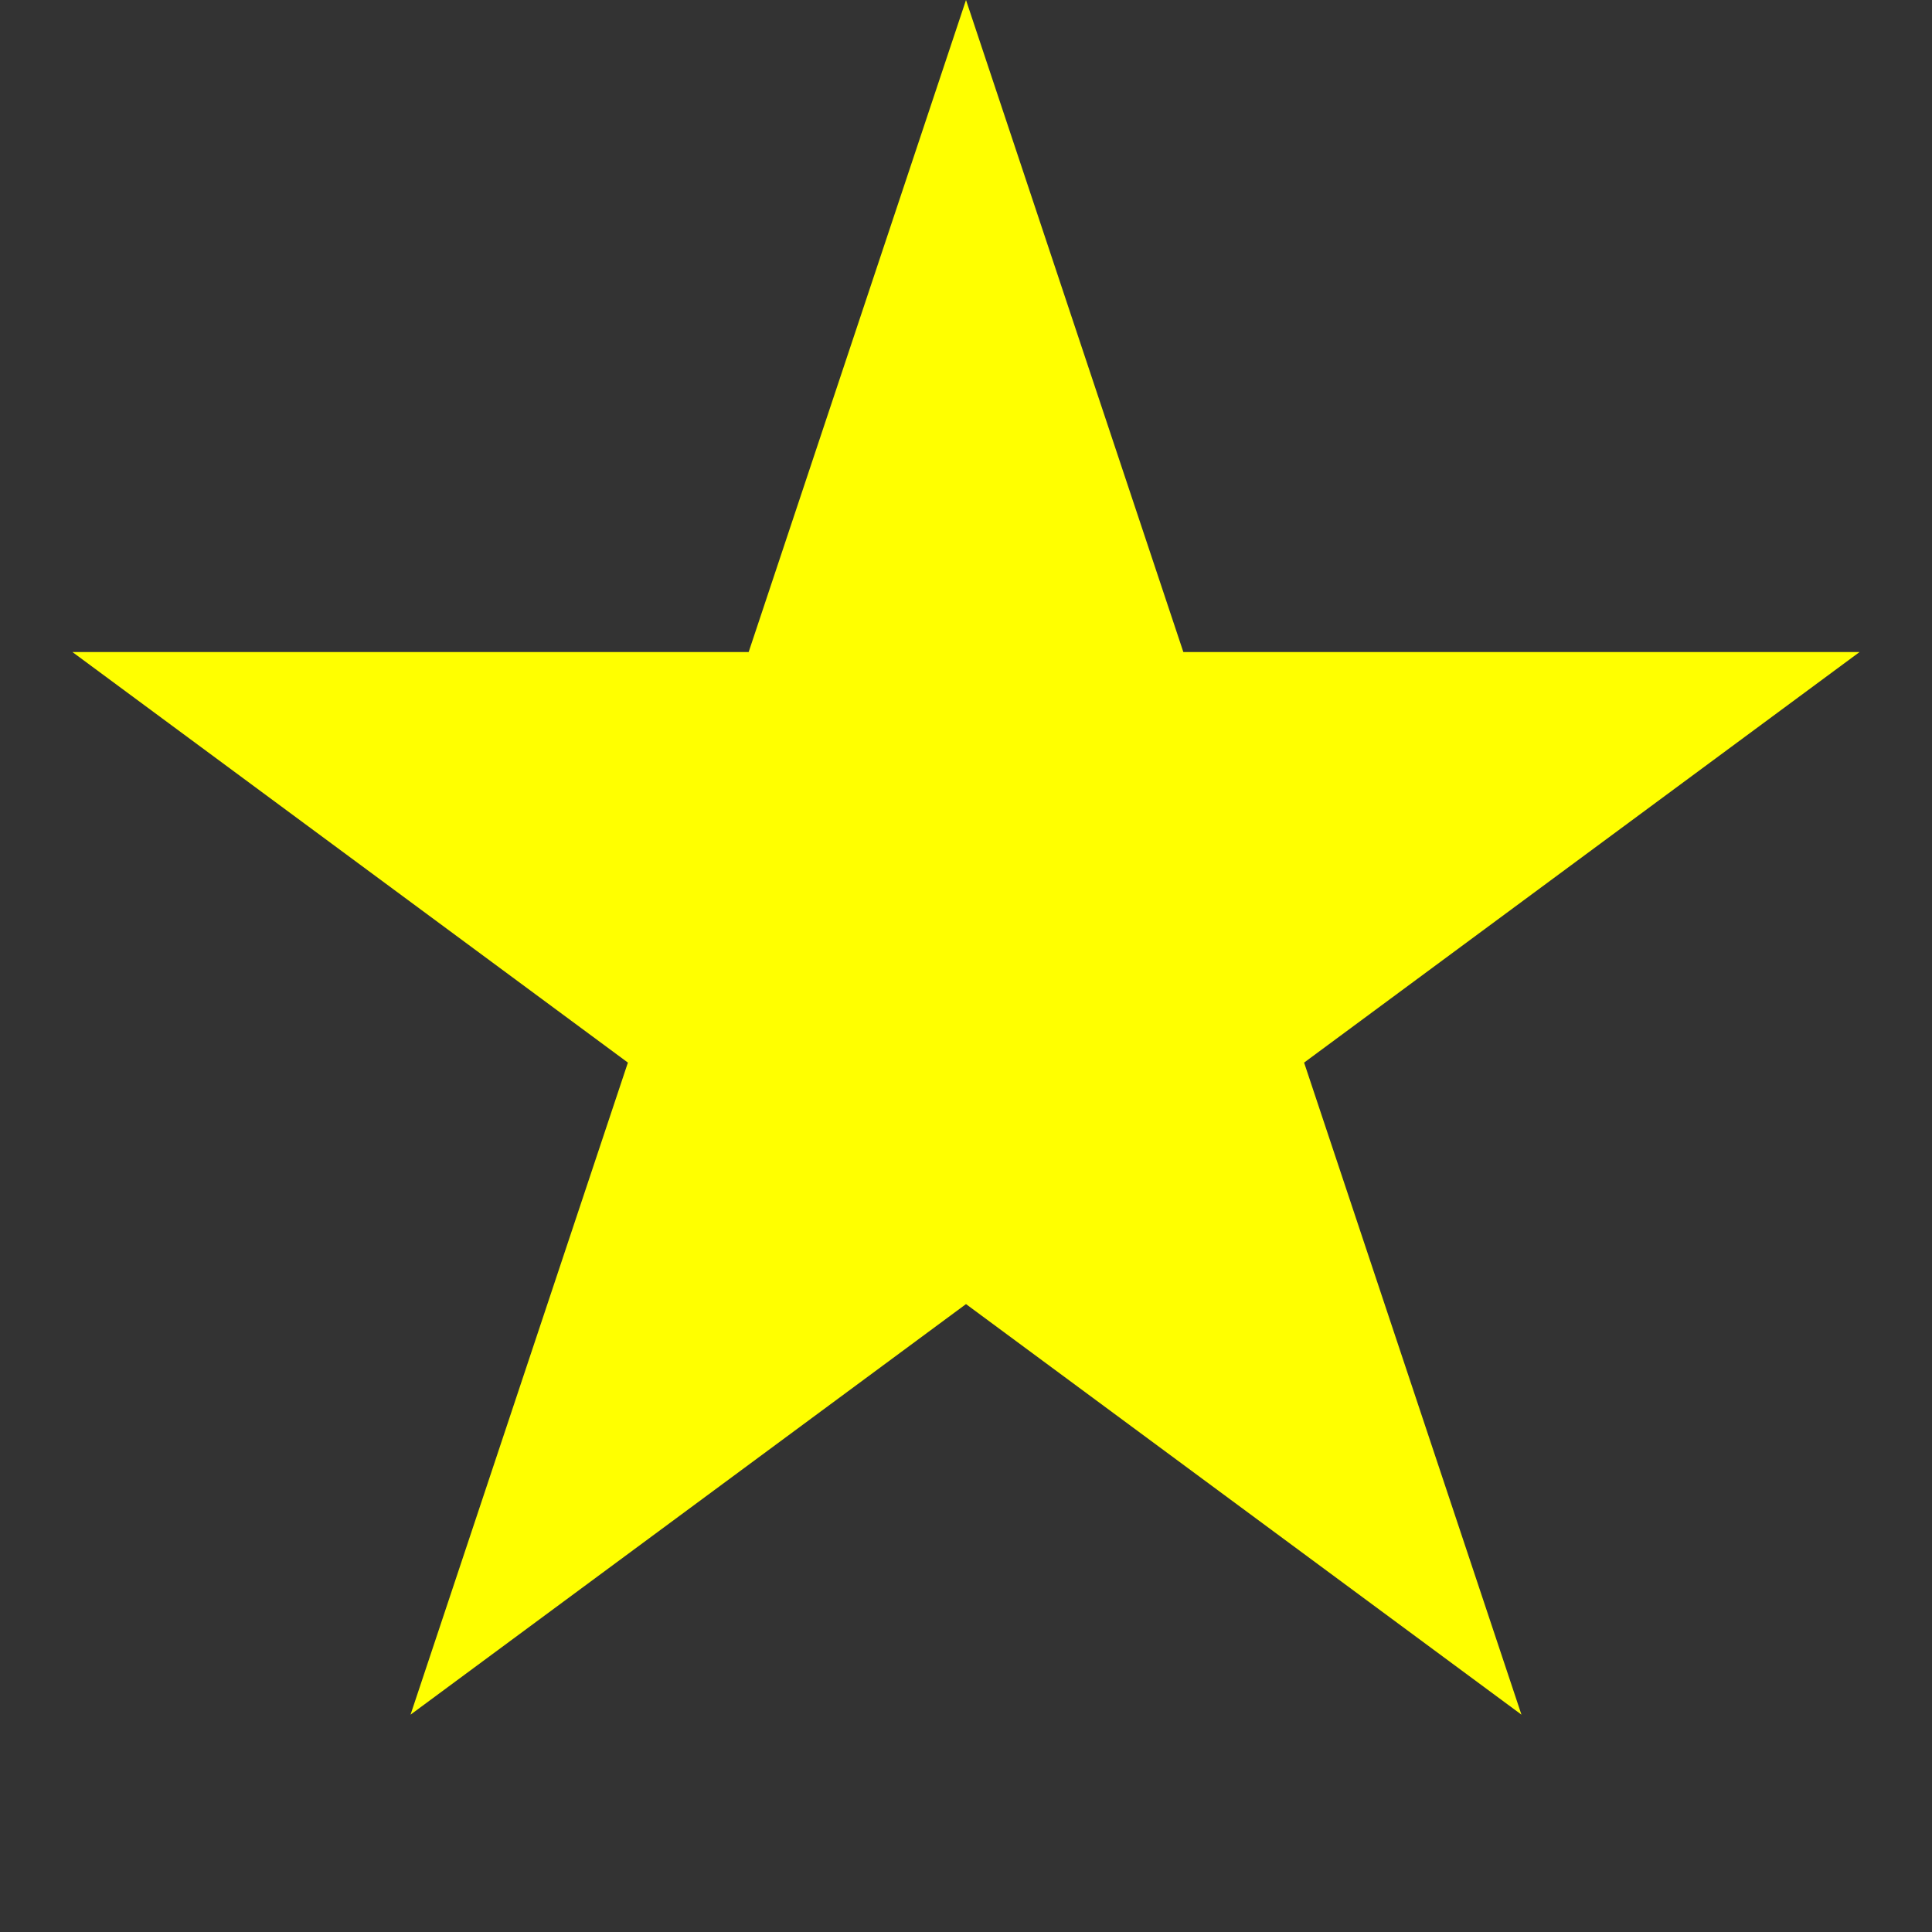
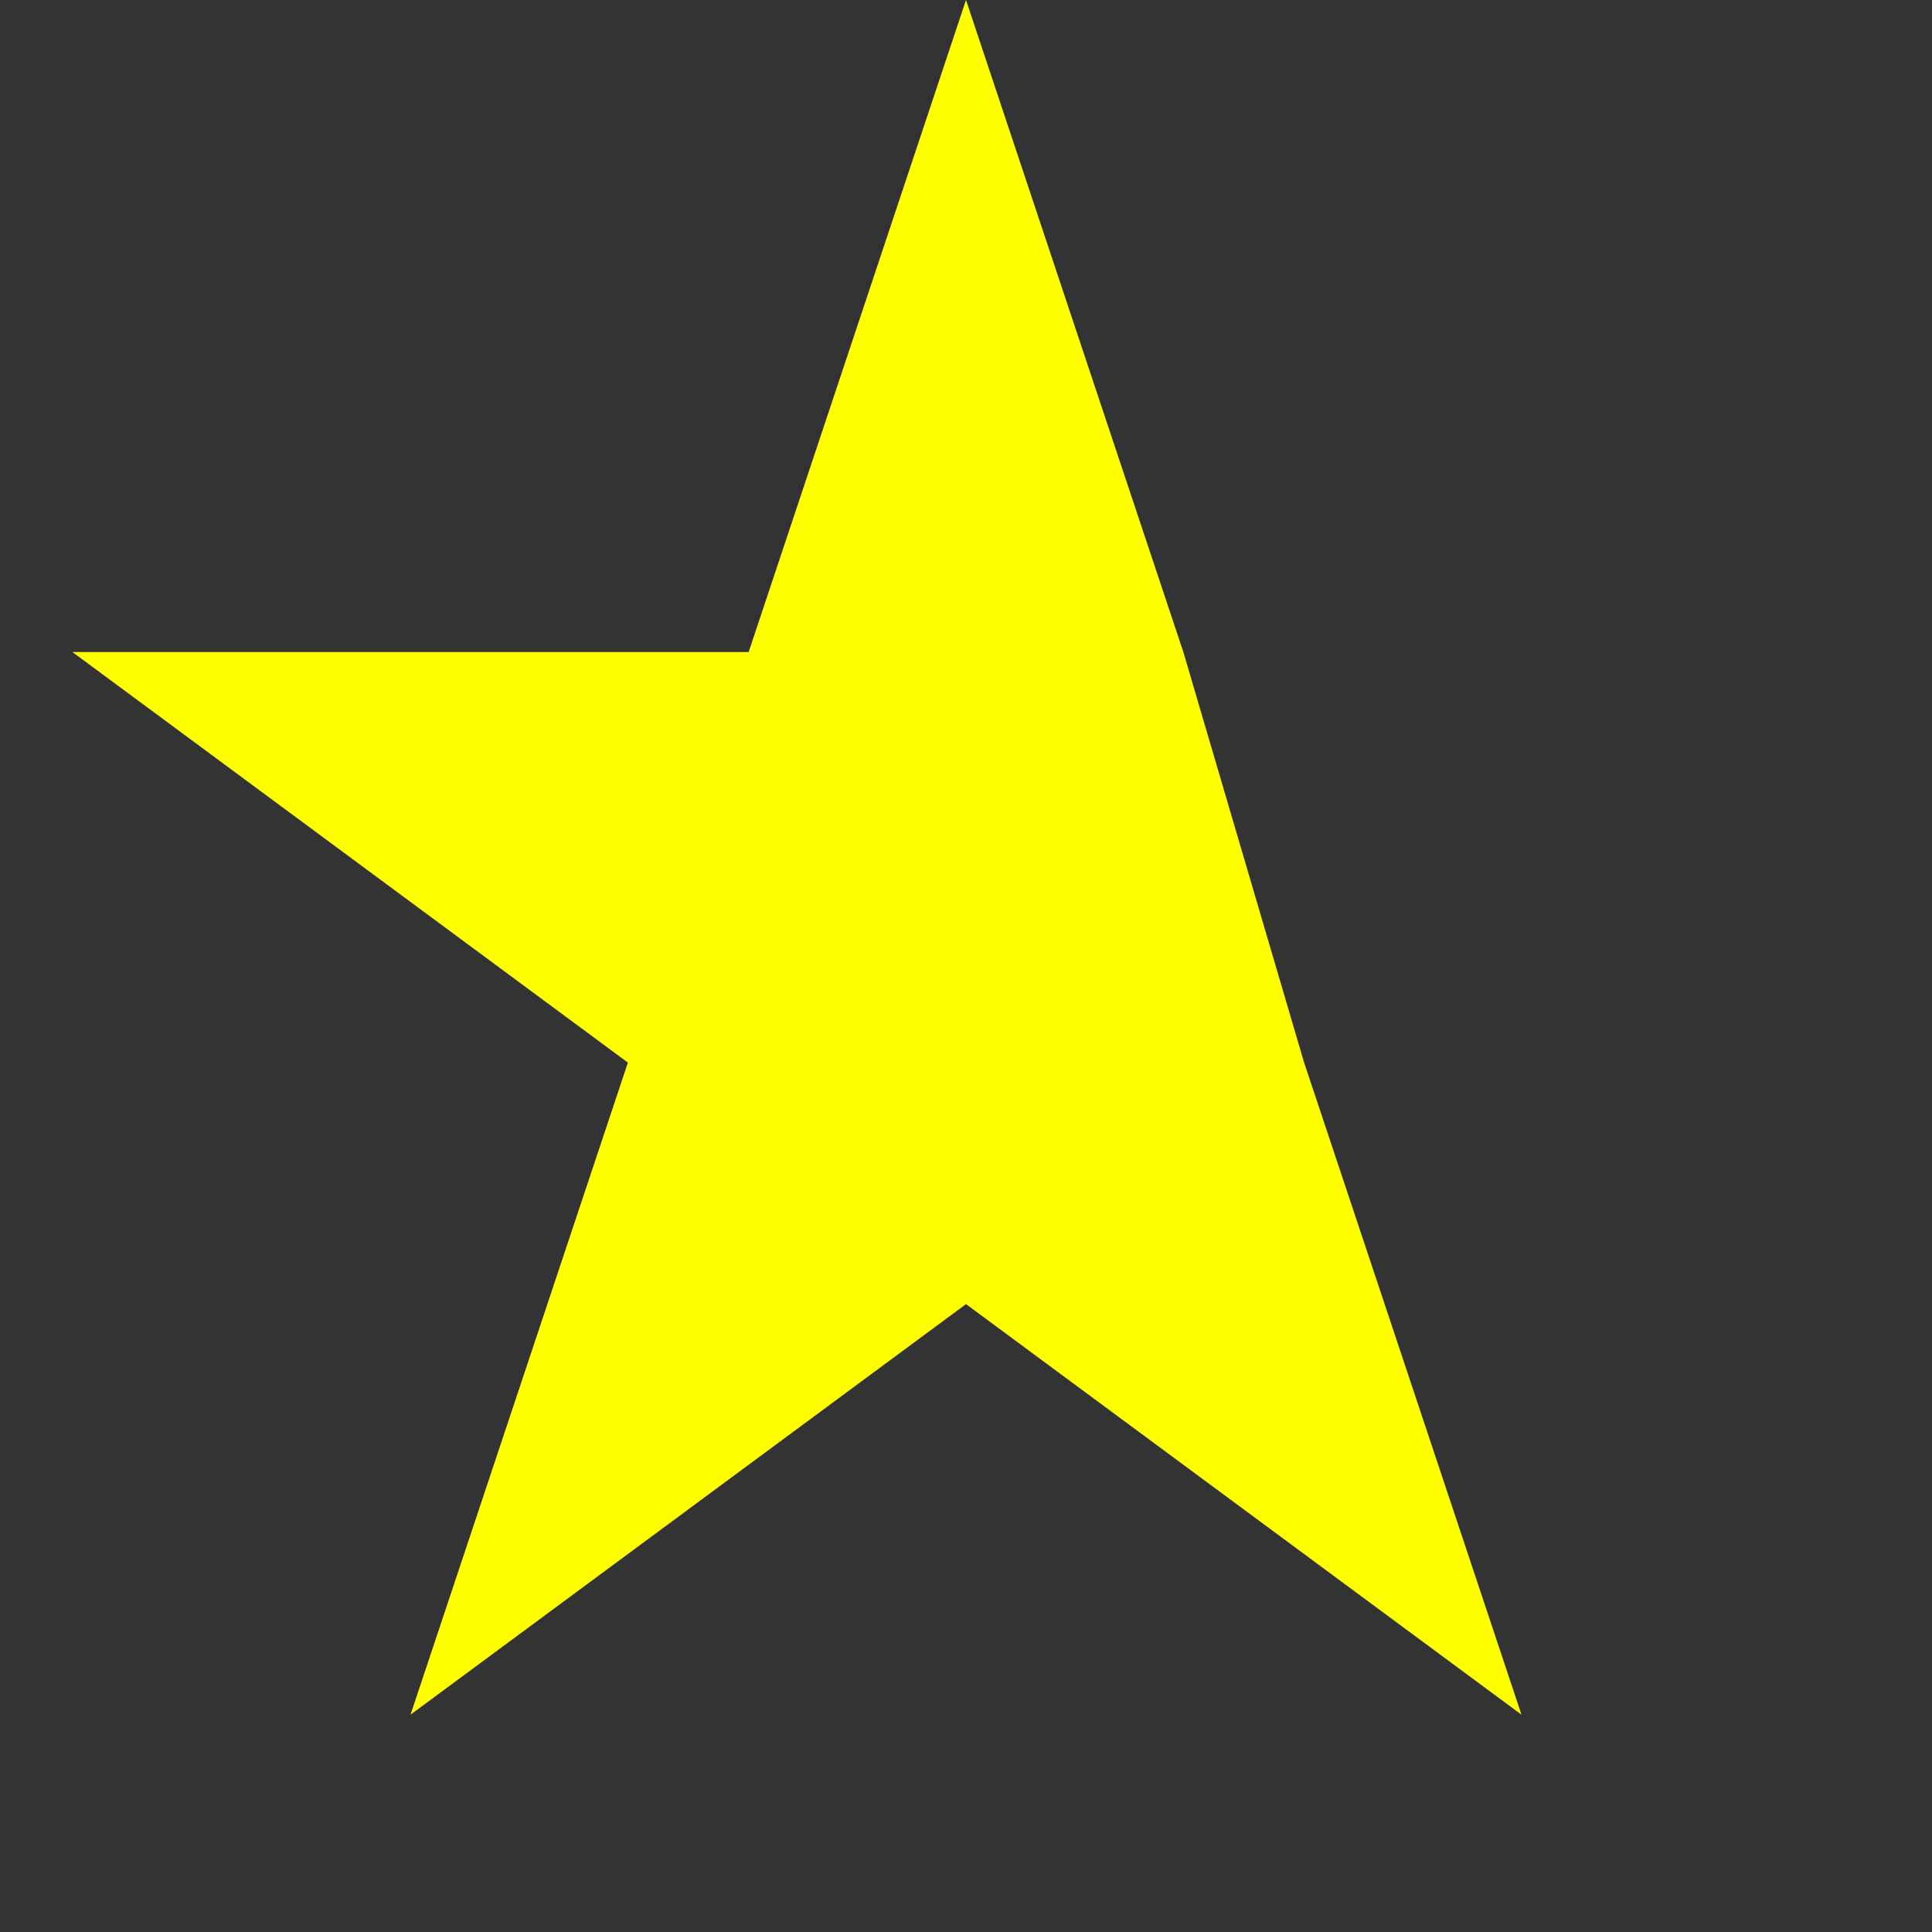
<svg xmlns="http://www.w3.org/2000/svg" width="40" height="40" viewBox="0 0 40 40">
  <rect x="0" y="0" width="40" height="40" fill="#333333" stroke="none" />
-   <path d="M20 0              L24.5 13.5              L38.5 13.5              L27 22              L31.5 35.5              L20 27              L8.5 35.5              L13 22              L1.5 13.5              L15.5 13.5 Z" fill="#ffff00" />
+   <path d="M20 0              L24.5 13.5              L27 22              L31.5 35.5              L20 27              L8.5 35.5              L13 22              L1.5 13.5              L15.5 13.5 Z" fill="#ffff00" />
</svg>